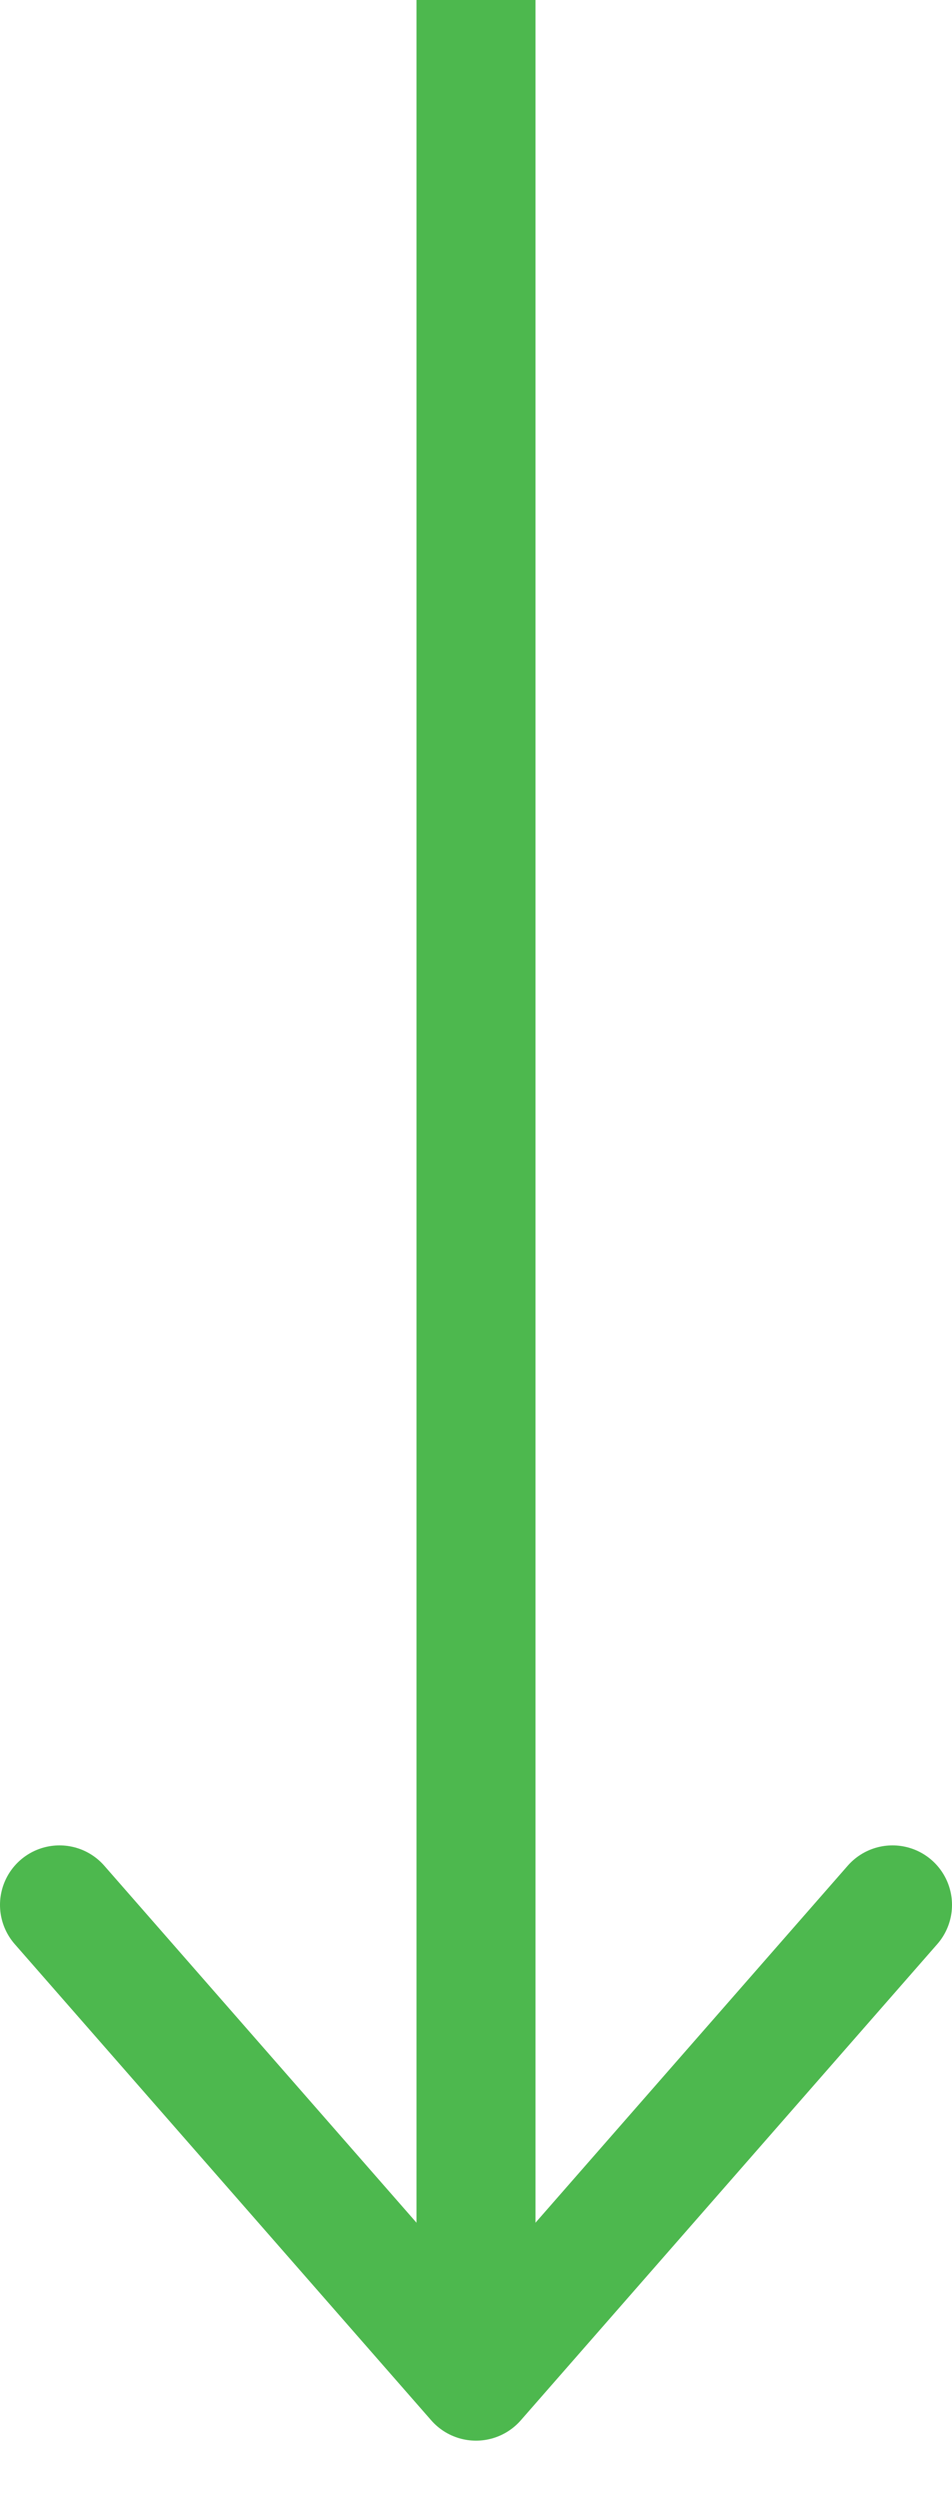
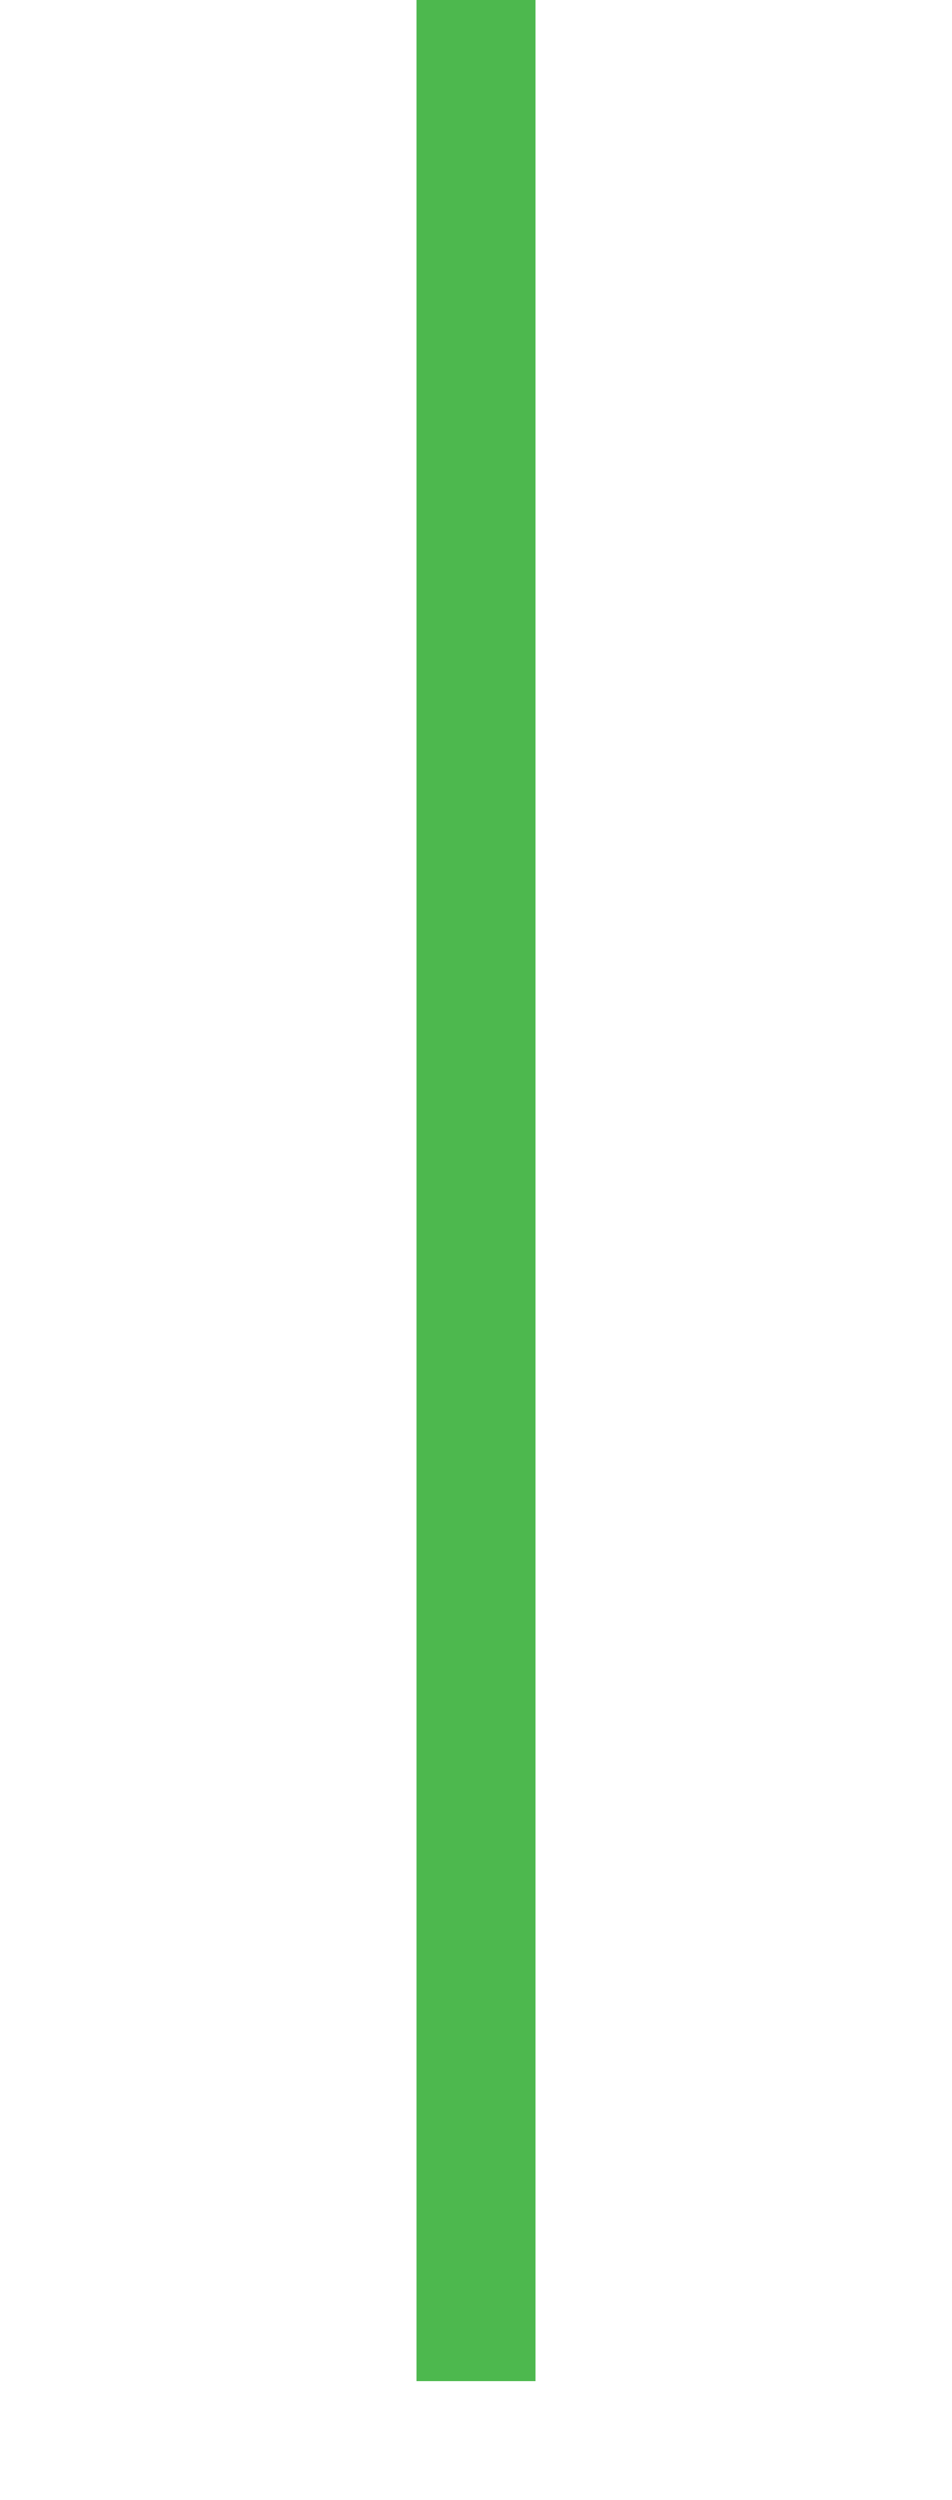
<svg xmlns="http://www.w3.org/2000/svg" width="8" height="21" viewBox="0 0 8 21" fill="none">
  <g id="line">
    <rect id="line_2" x="4.25" y="0.25" width="19.5" height="0.5" transform="rotate(90 4.25 0.25)" fill="#4DB84E" stroke="#4DB84E" stroke-width="0.5" />
-     <path id="arrow" d="M7.5 16L4 20L0.5 16" stroke="#4DB84E" stroke-linecap="round" stroke-linejoin="round" />
  </g>
</svg>